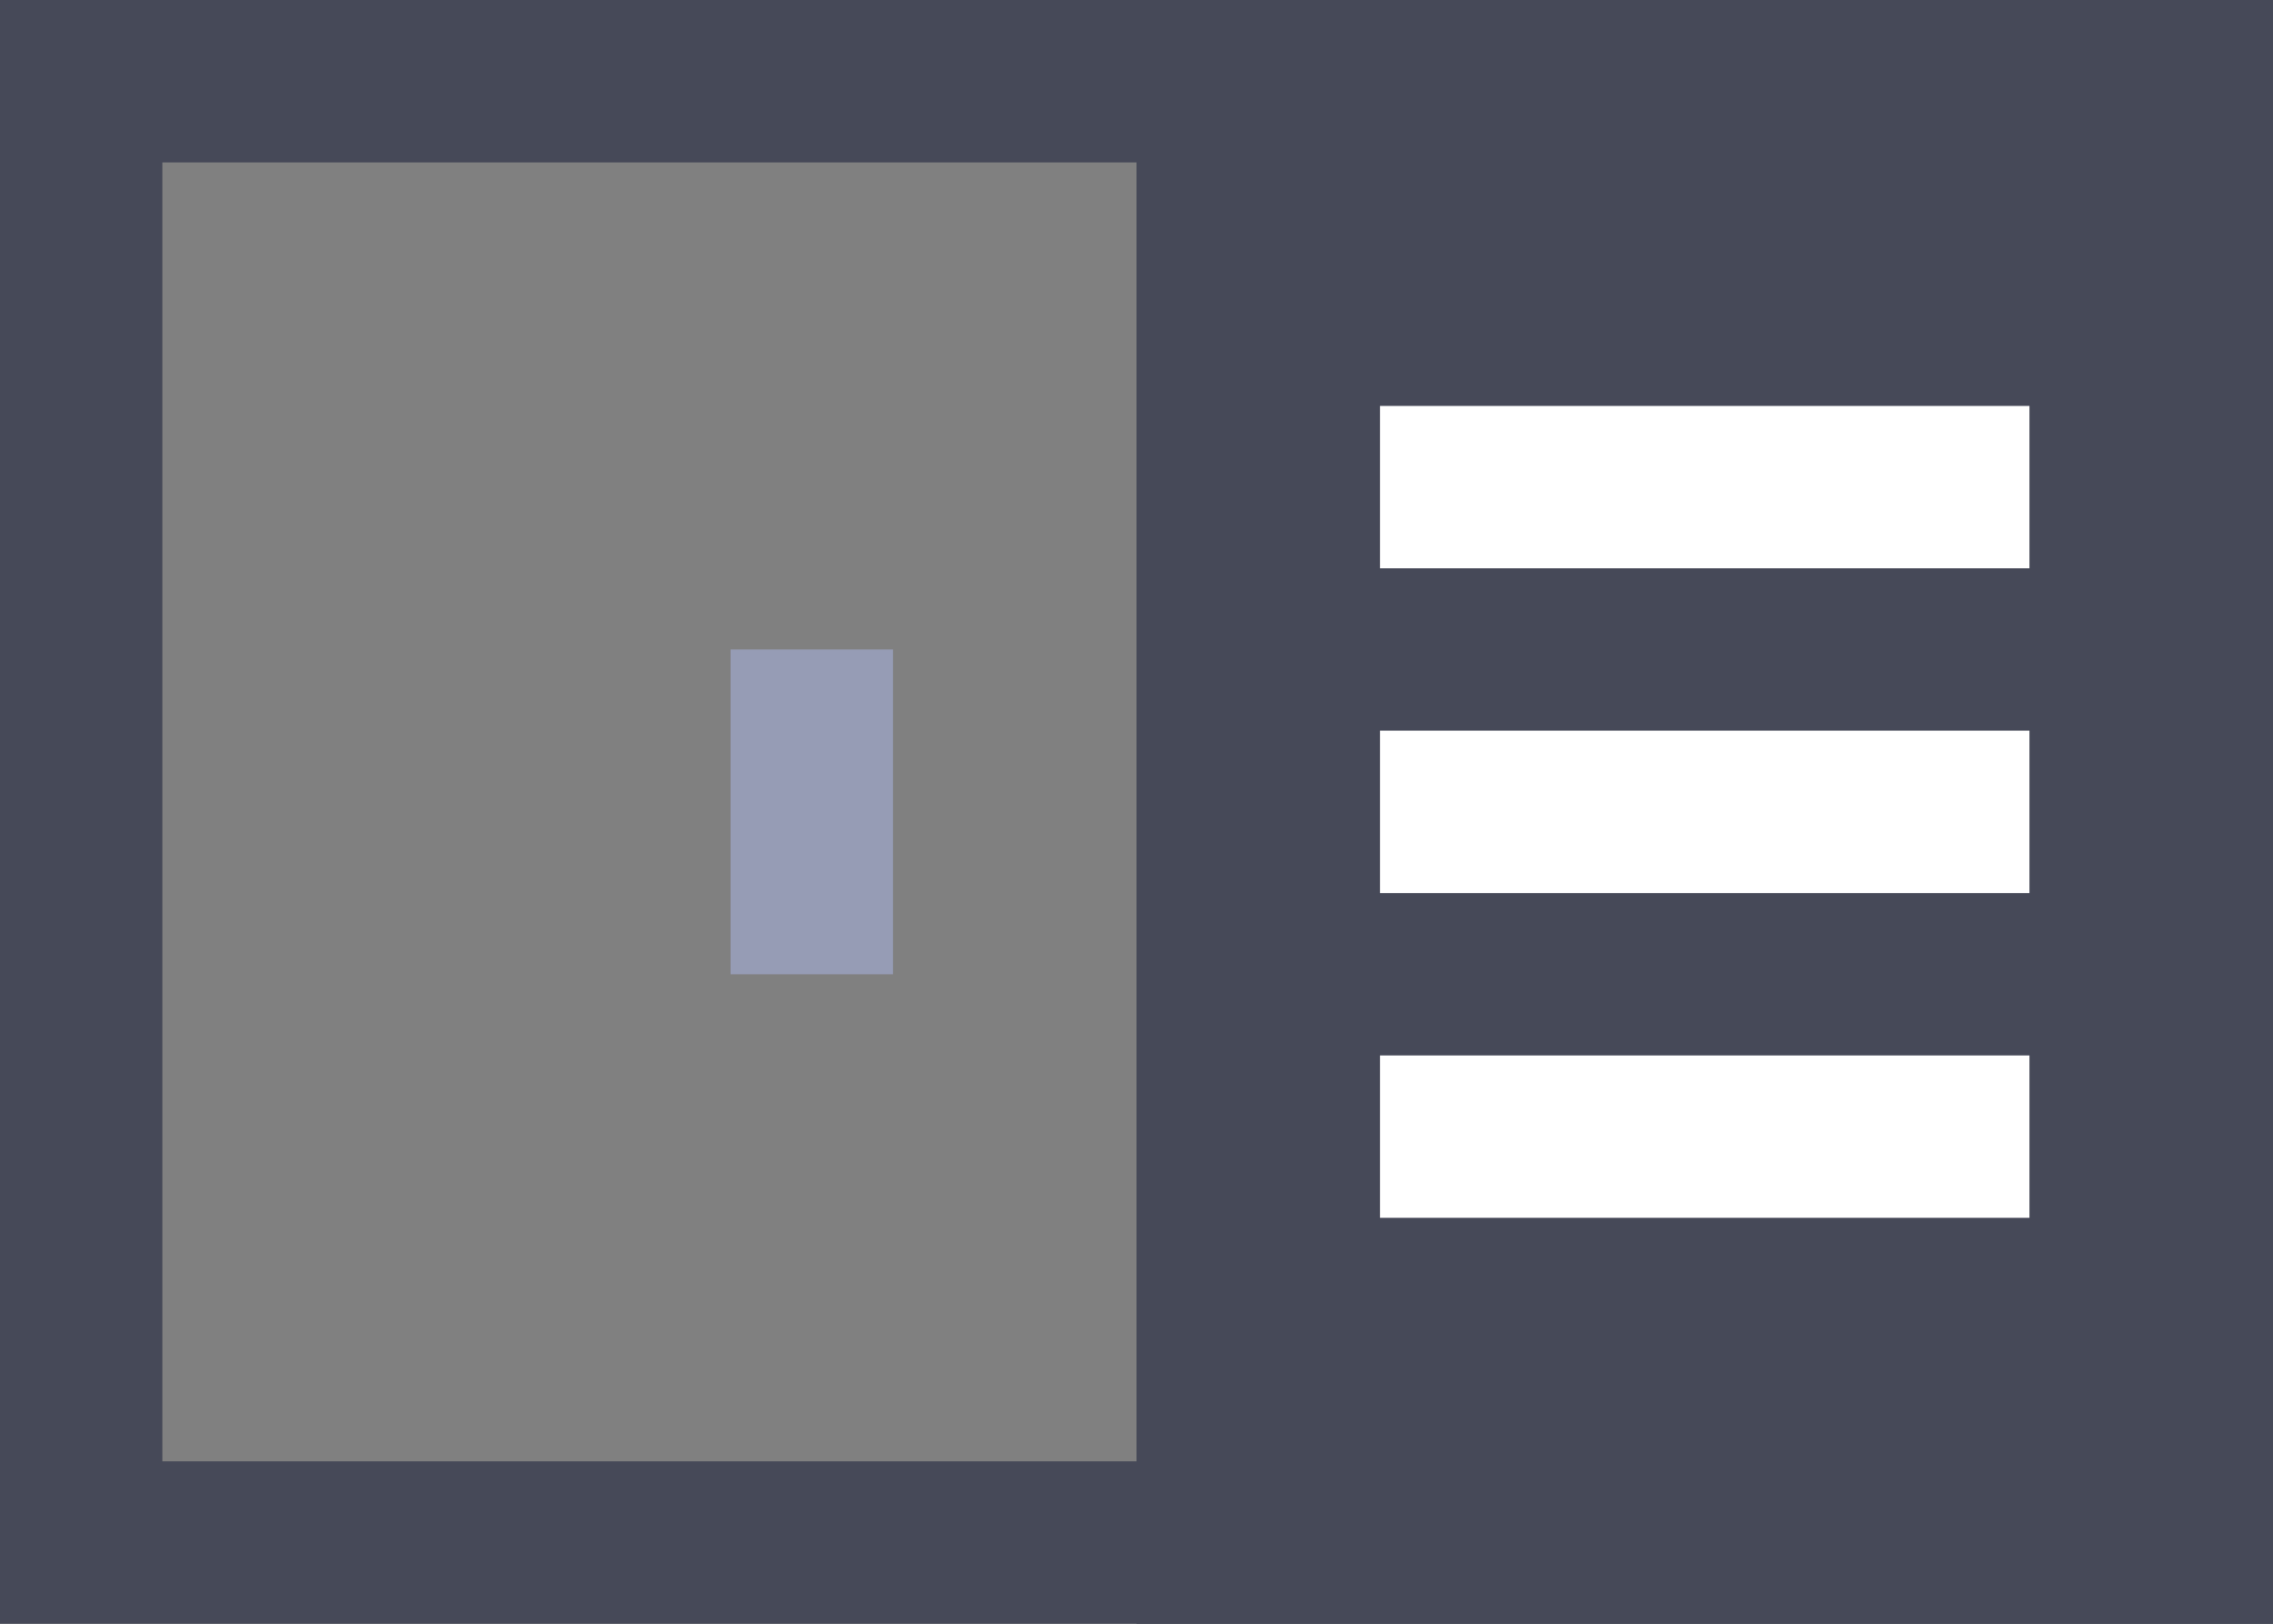
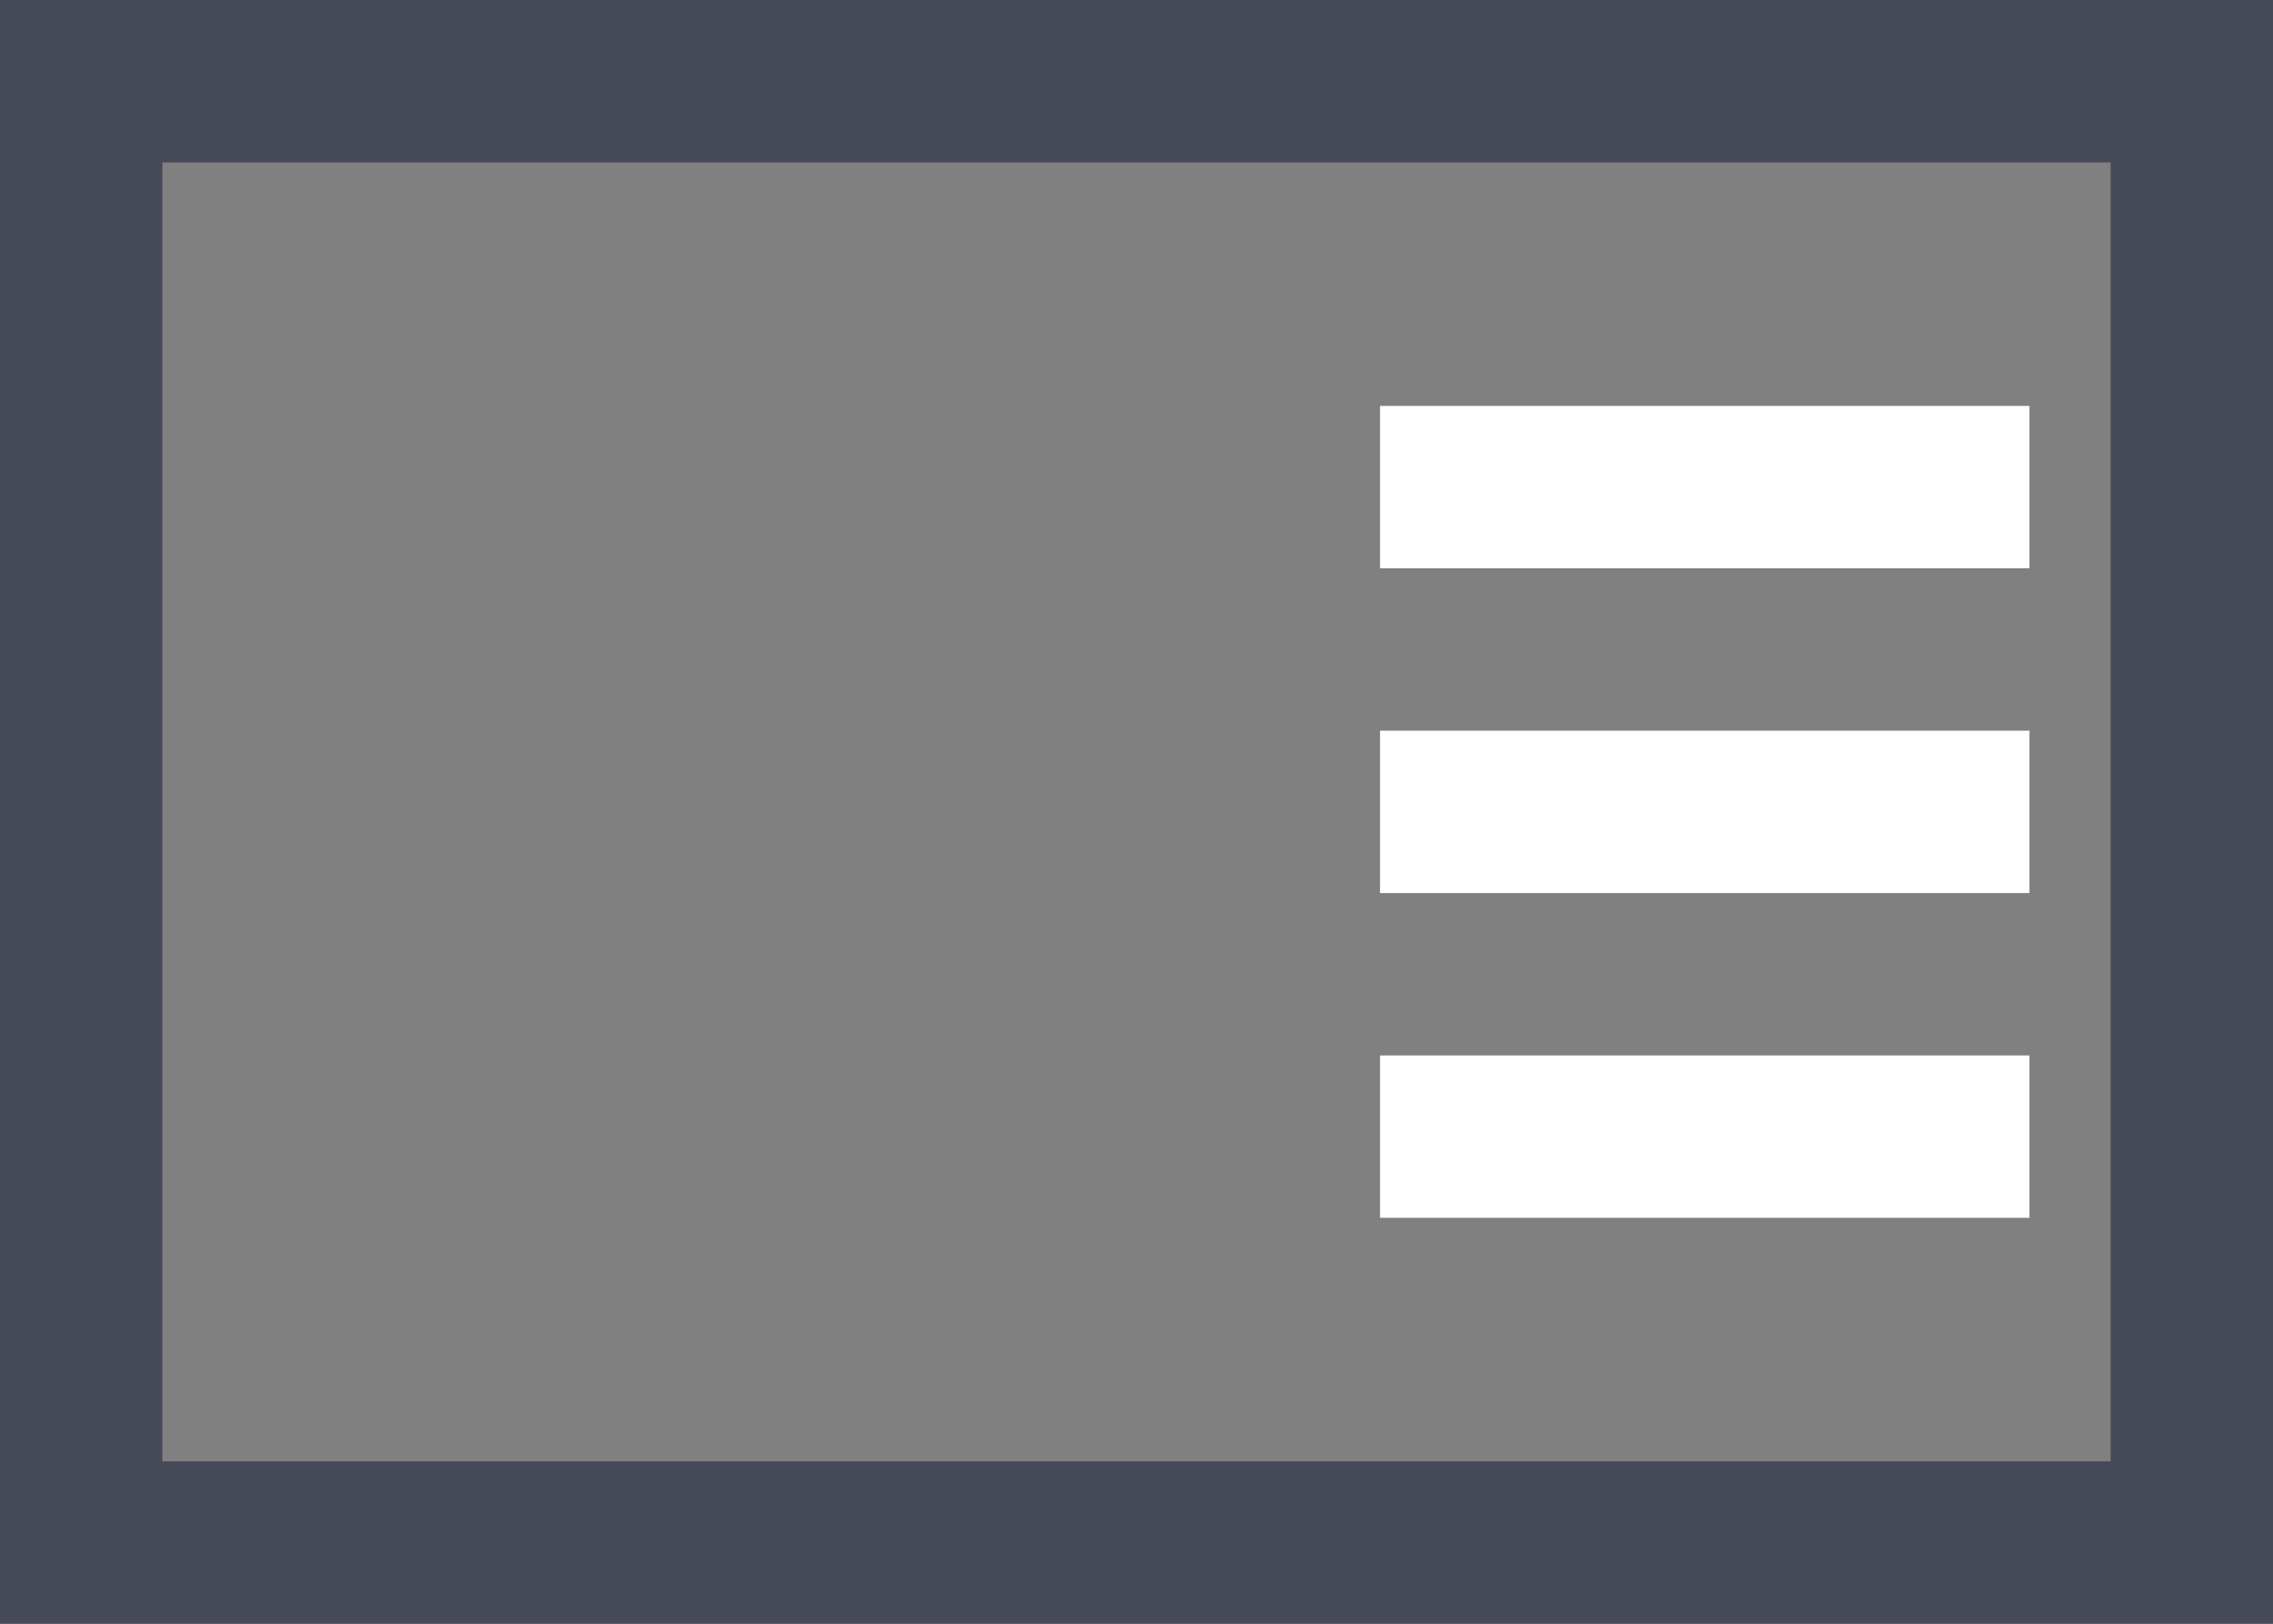
<svg xmlns="http://www.w3.org/2000/svg" width="28" height="20" fill="none" viewBox="0 0 28 20">
  <rect x="0" y="0" width="28" height="20" fill="#808080" stroke="none" />
  <path stroke="#464958" stroke-width="2" d="M1 1h26v18H1V1Z" />
-   <path fill="#464958" stroke="#464958" stroke-width="2" d="M15 1h12v18H15V1Z" />
-   <path fill="#969CB5" d="M9 8h2v4H9V8Z" />
  <path fill="#fff" d="M17 5h8v2h-8V5ZM17 9h8v2h-8V9ZM17 13h8v2h-8v-2Z" />
</svg>